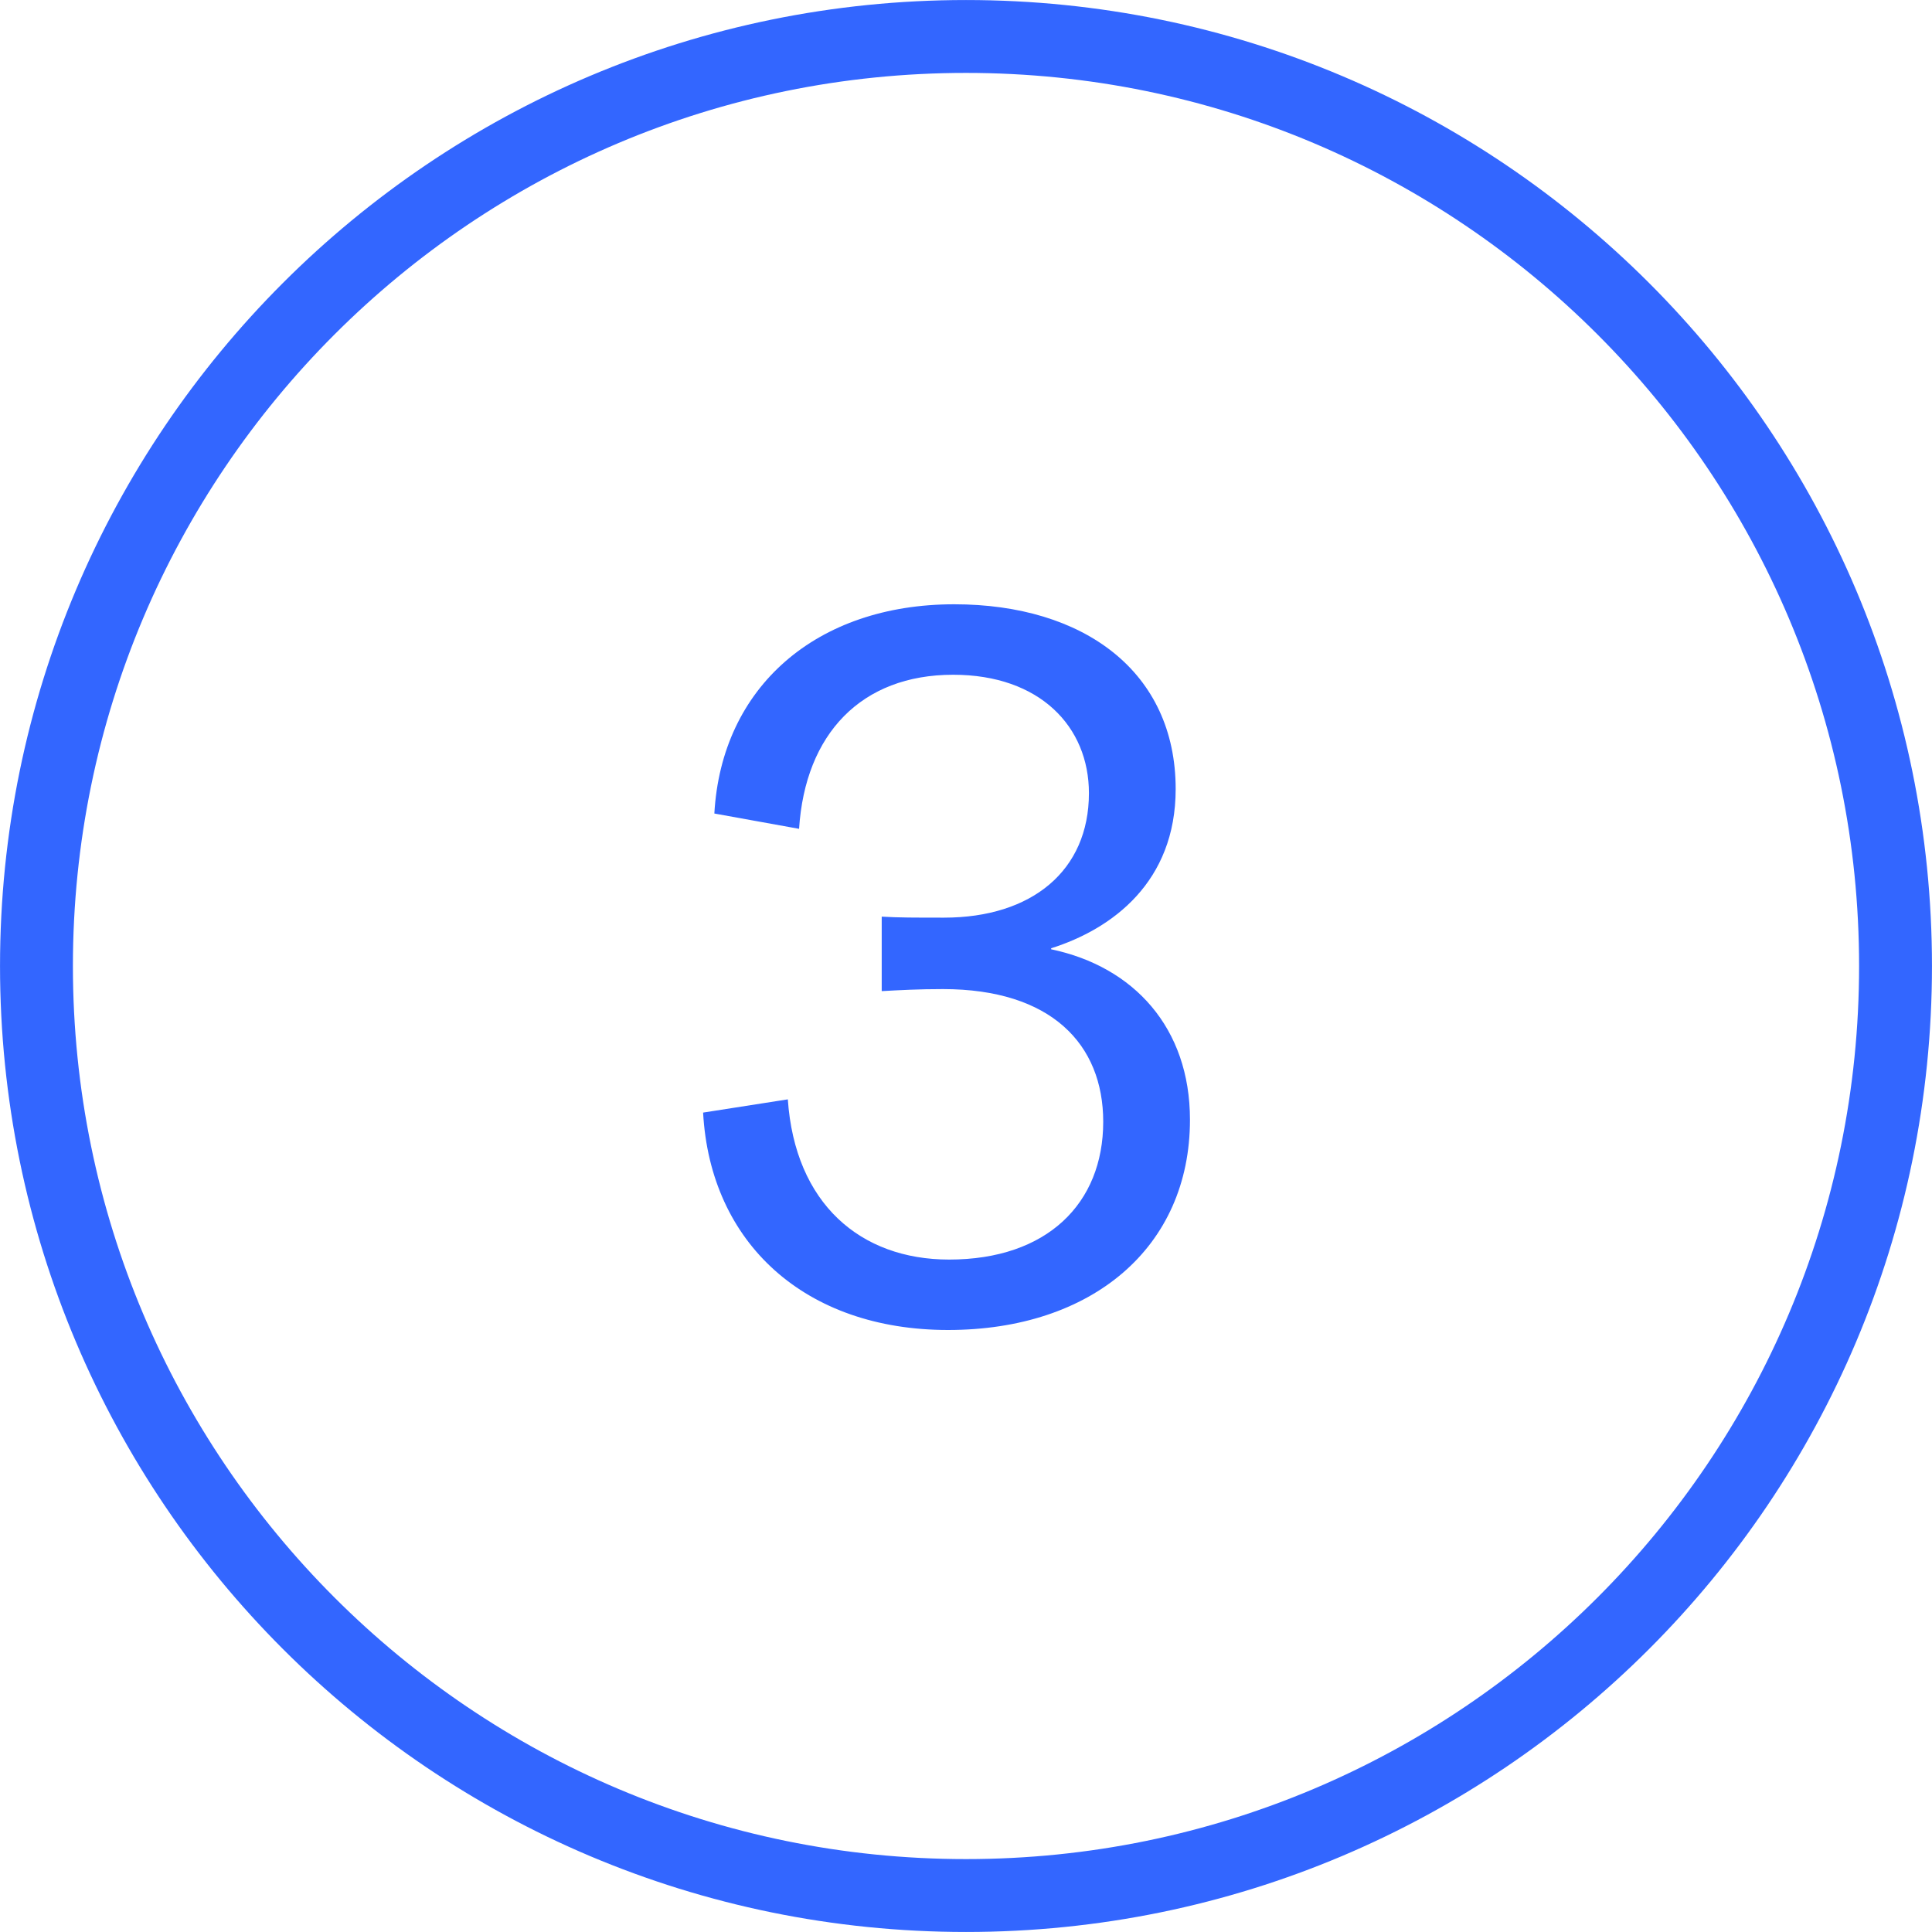
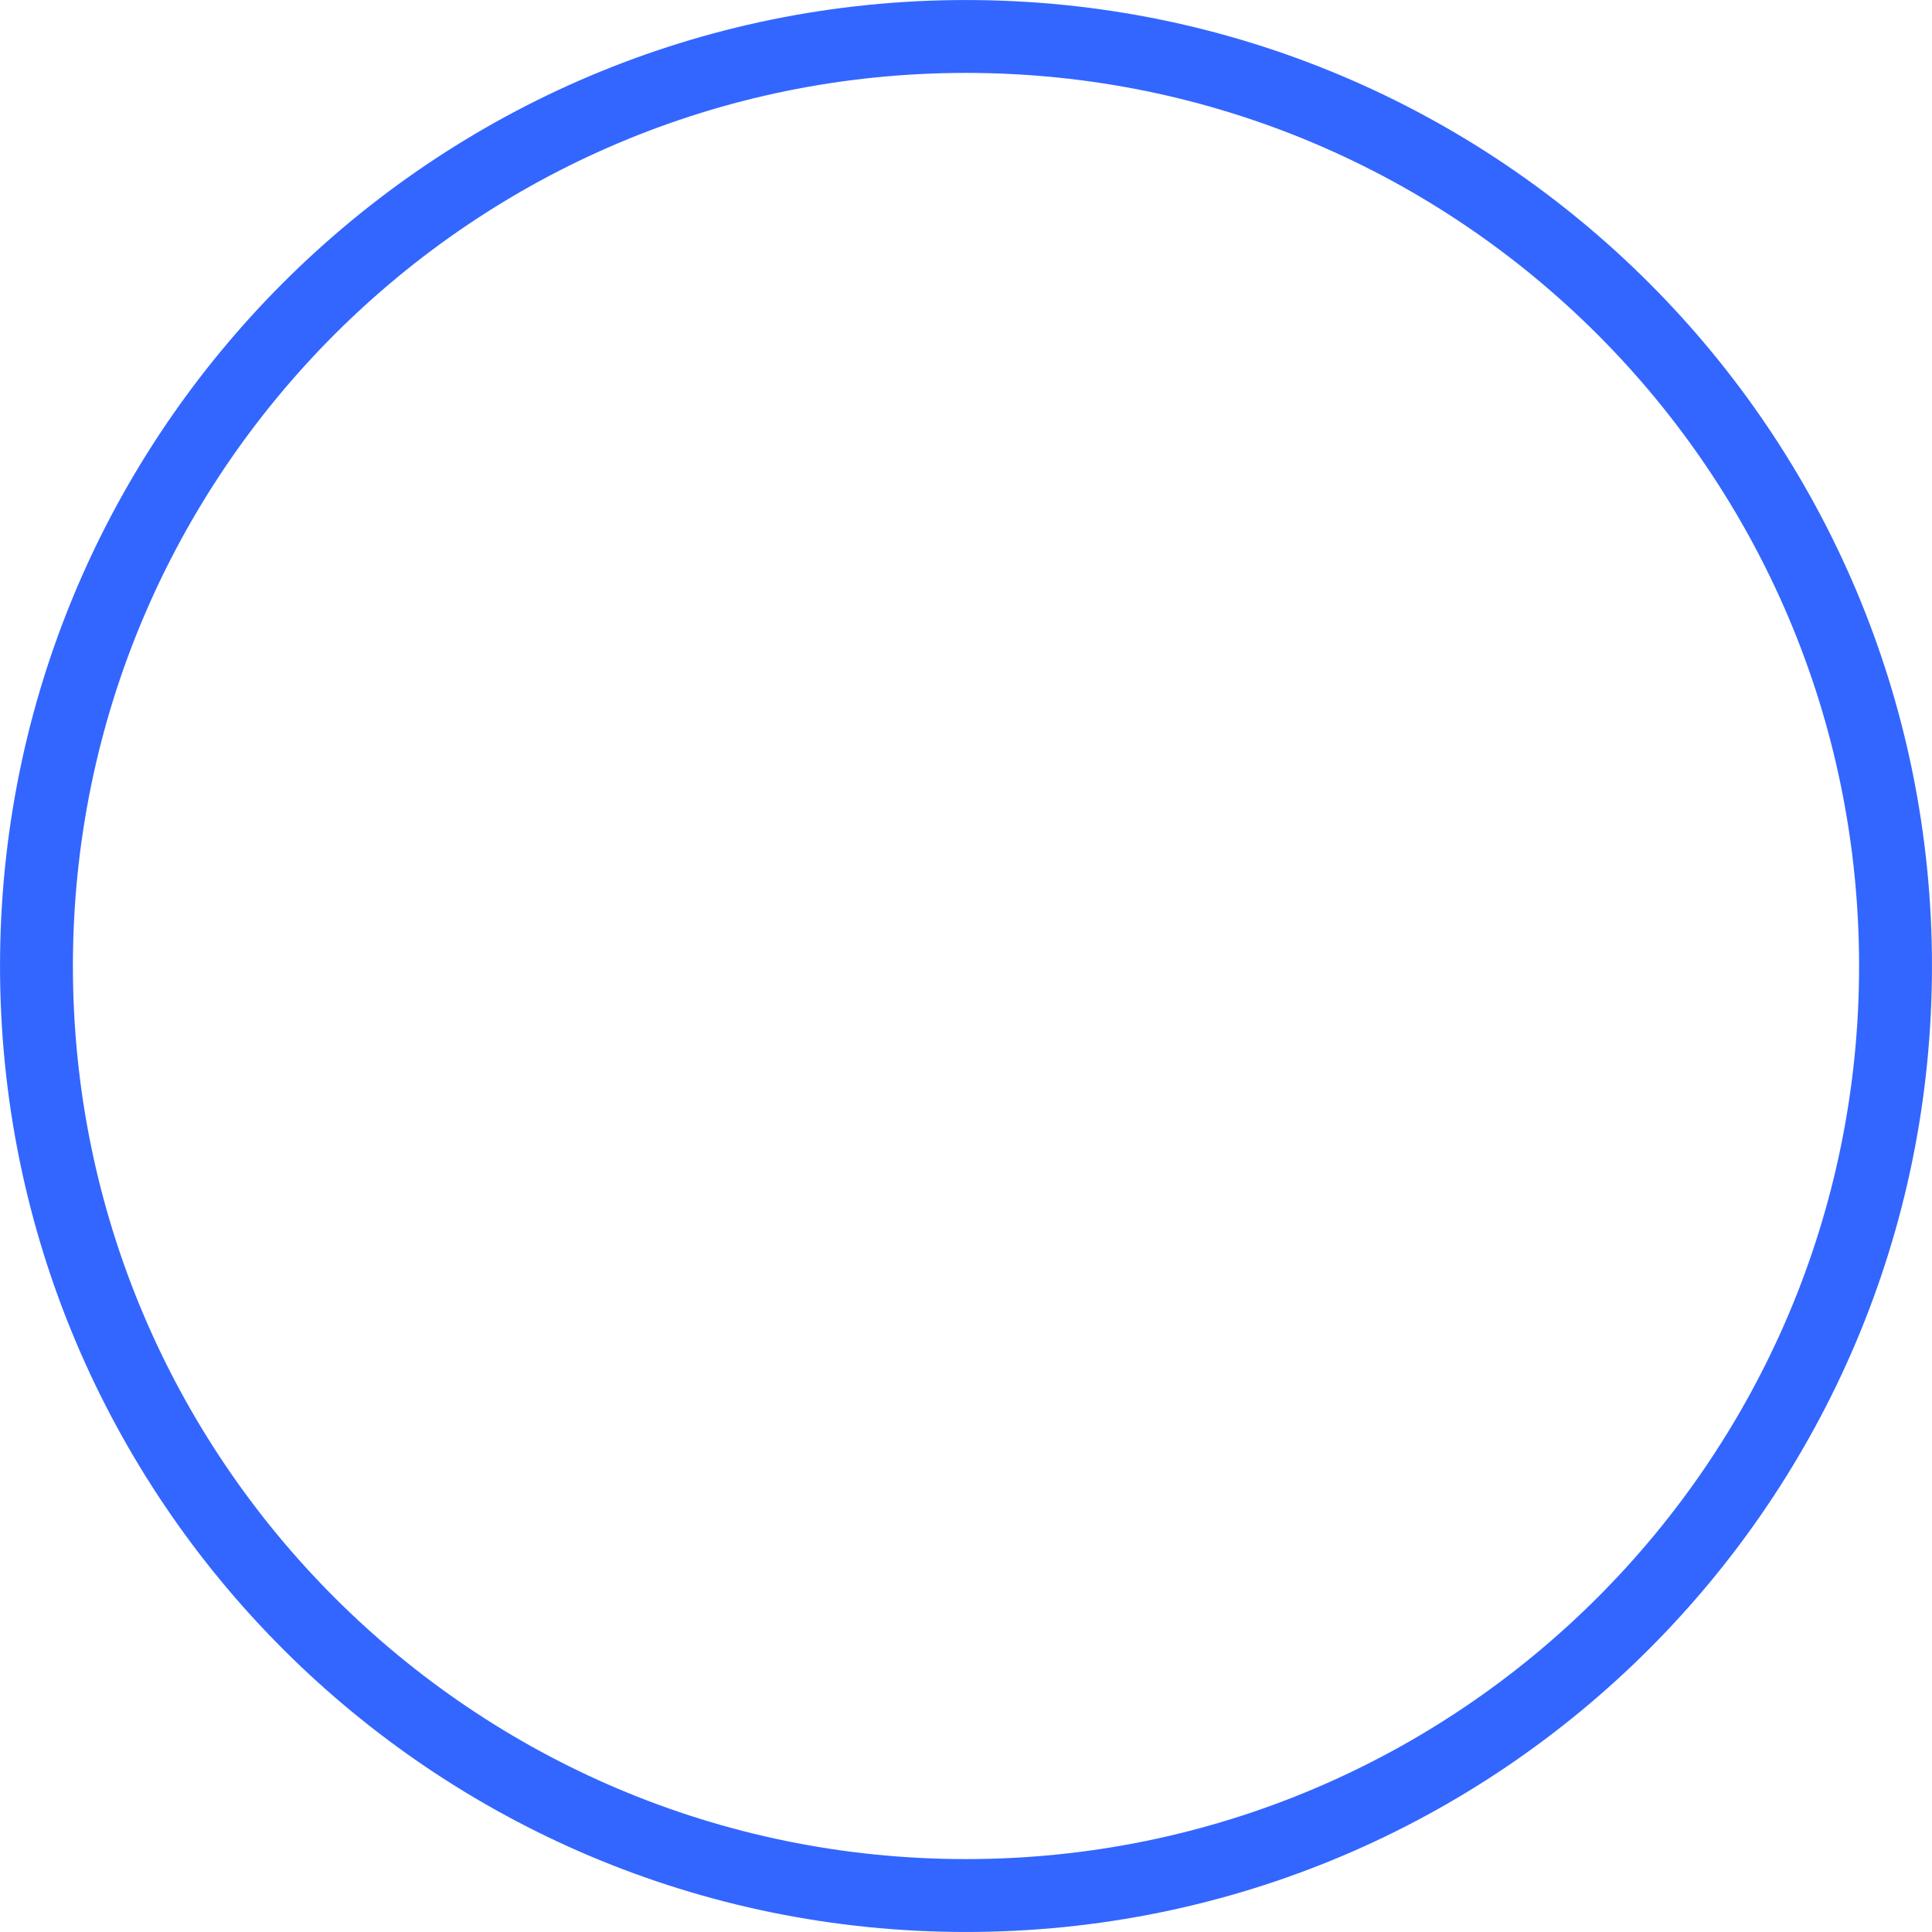
<svg xmlns="http://www.w3.org/2000/svg" width="40" height="40" viewBox="0 0 40 40" fill="none">
  <path d="M39.245 20C39.245 30.629 30.629 39.245 20 39.245C9.371 39.245 0.755 30.629 0.755 20C0.755 9.371 9.371 0.755 20 0.755C30.629 0.755 39.245 9.371 39.245 20Z" stroke="#3366FF" stroke-width="1.509" />
-   <path d="M19.629 27.536C16.67 27.536 14.705 25.74 14.557 23.035L16.311 22.761C16.459 24.916 17.811 26.078 19.65 26.078C21.678 26.078 22.841 24.916 22.841 23.225C22.841 21.619 21.763 20.478 19.523 20.478C19.016 20.478 18.636 20.499 18.255 20.52V18.978C18.593 18.999 18.953 18.999 19.544 18.999C21.362 18.999 22.545 18.027 22.545 16.421C22.545 15.047 21.531 13.97 19.734 13.97C17.832 13.97 16.67 15.195 16.544 17.16L14.79 16.843C14.937 14.223 16.903 12.511 19.756 12.511C22.439 12.511 24.341 13.906 24.341 16.336C24.341 18.259 23.031 19.232 21.763 19.633V19.654C23.475 20.013 24.637 21.281 24.637 23.183C24.637 25.825 22.608 27.536 19.629 27.536Z" fill="#3366FF" />
</svg>